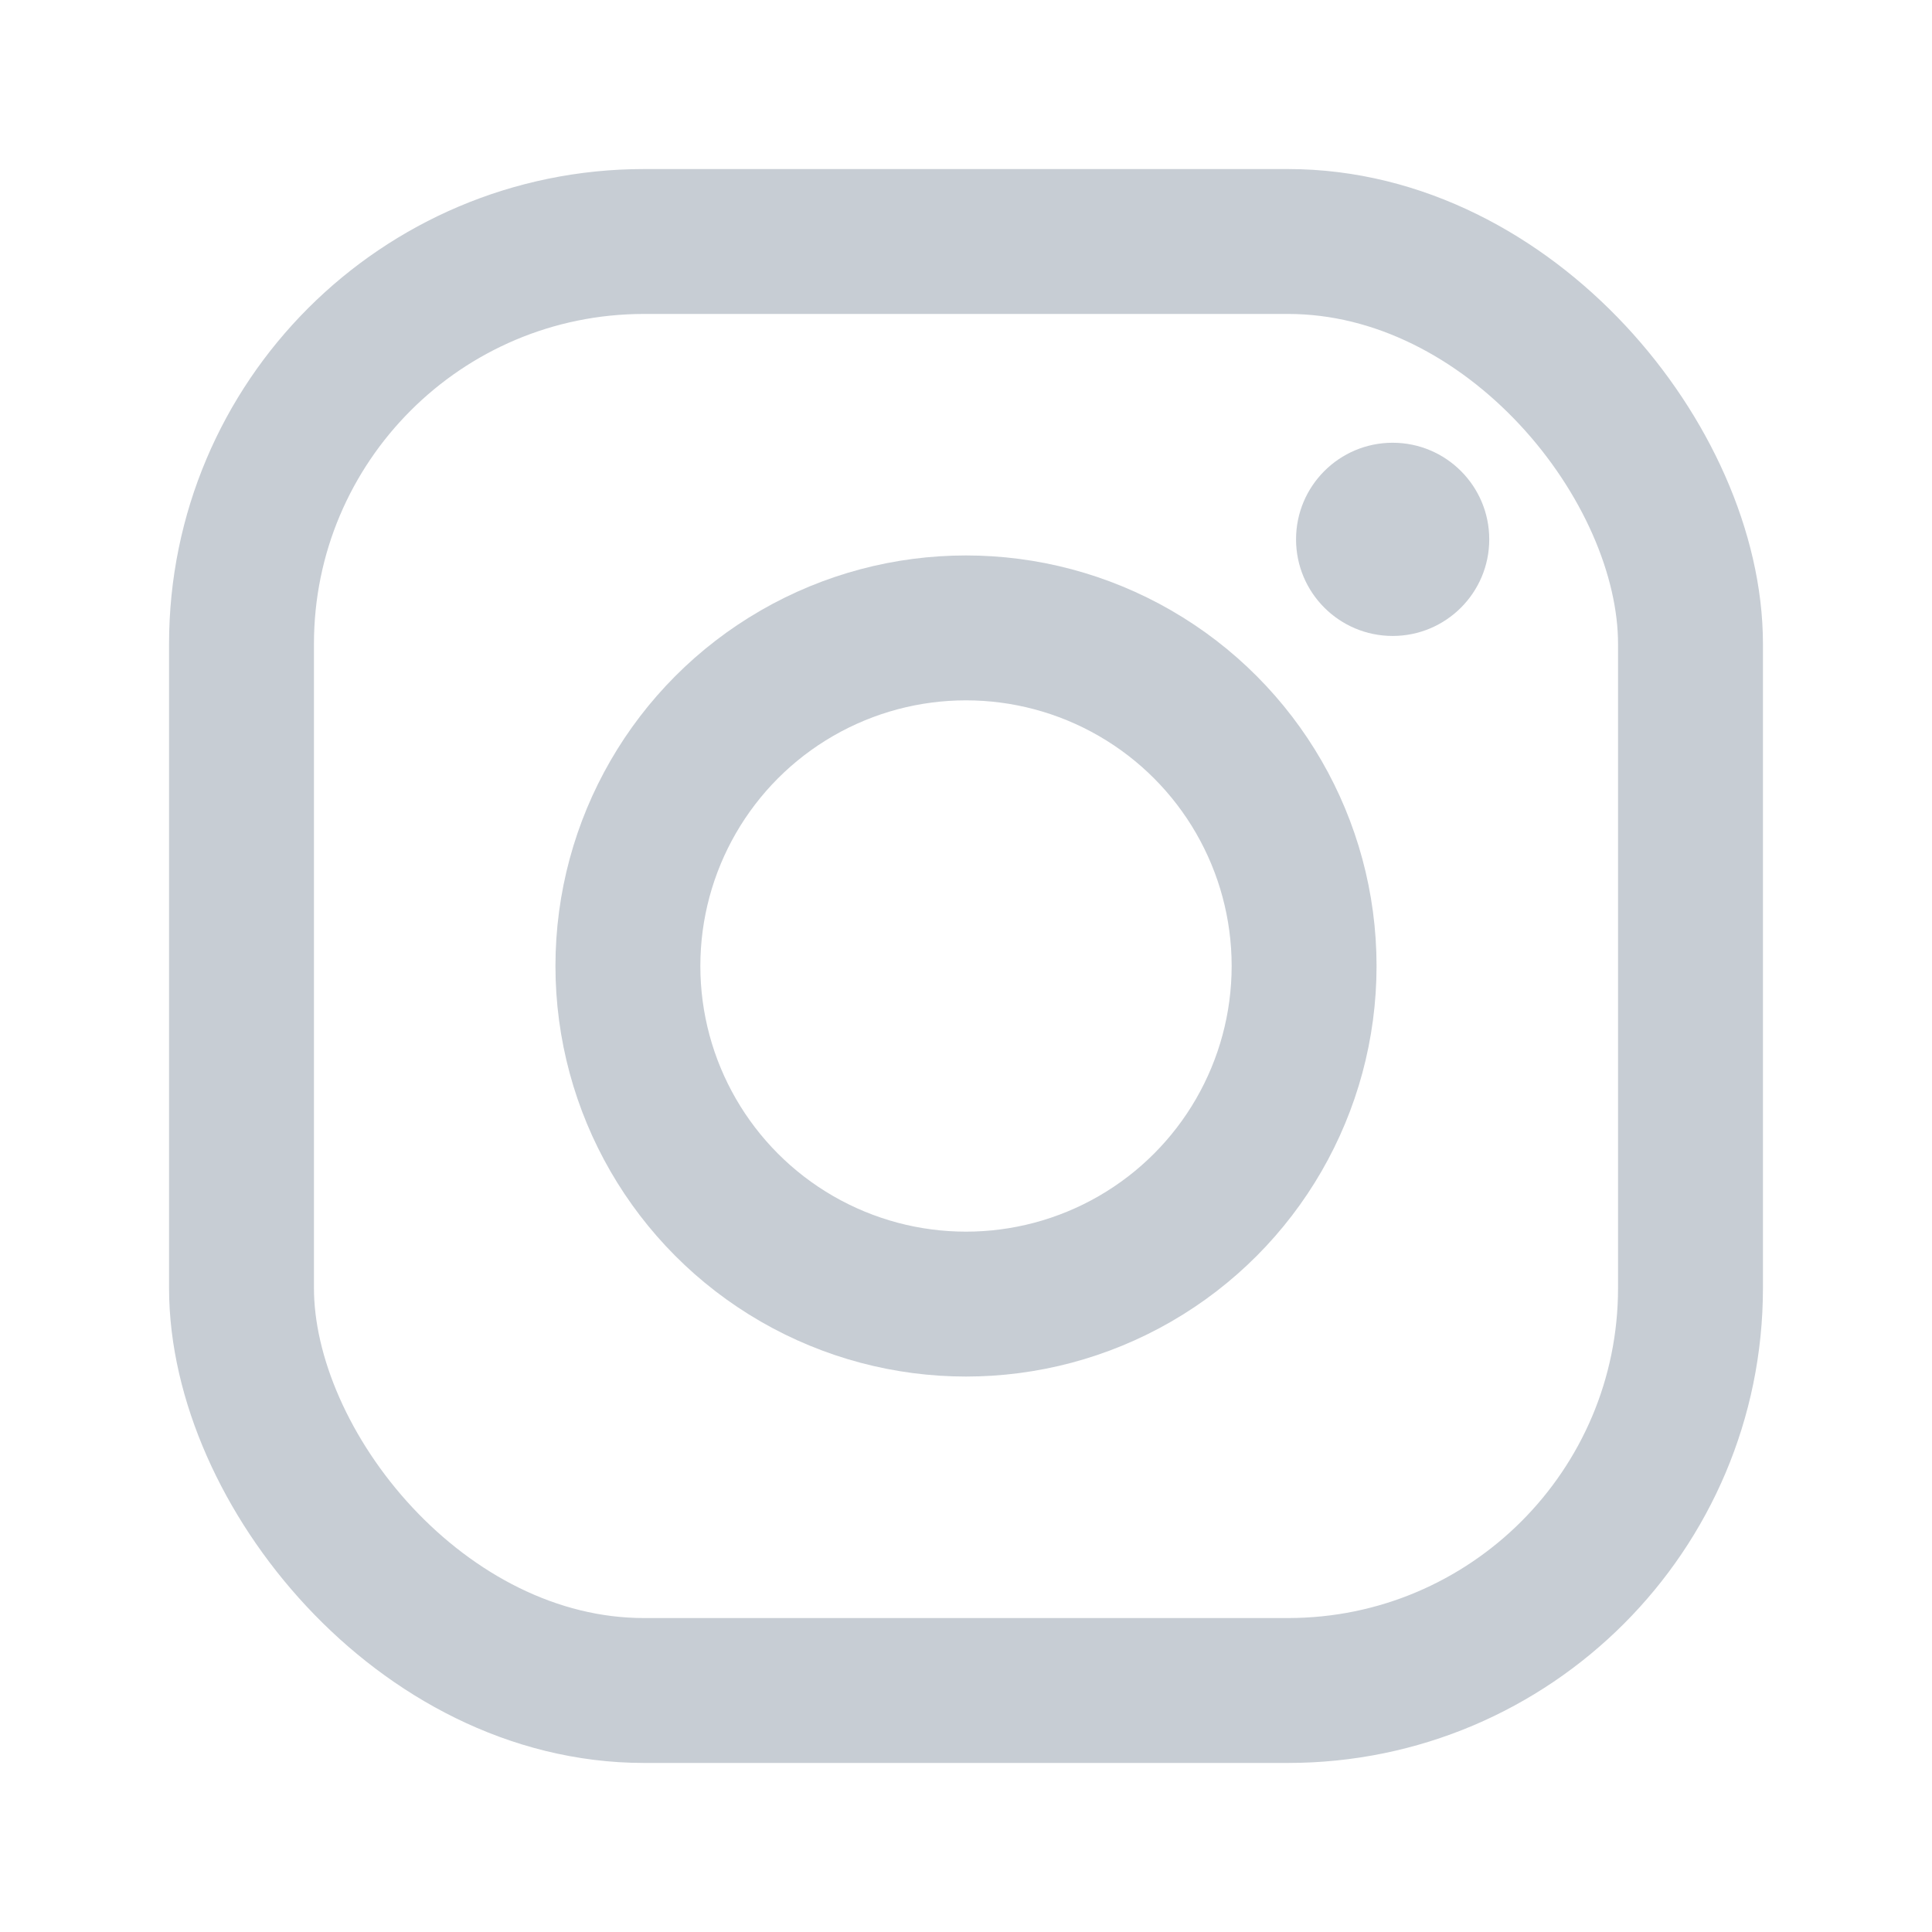
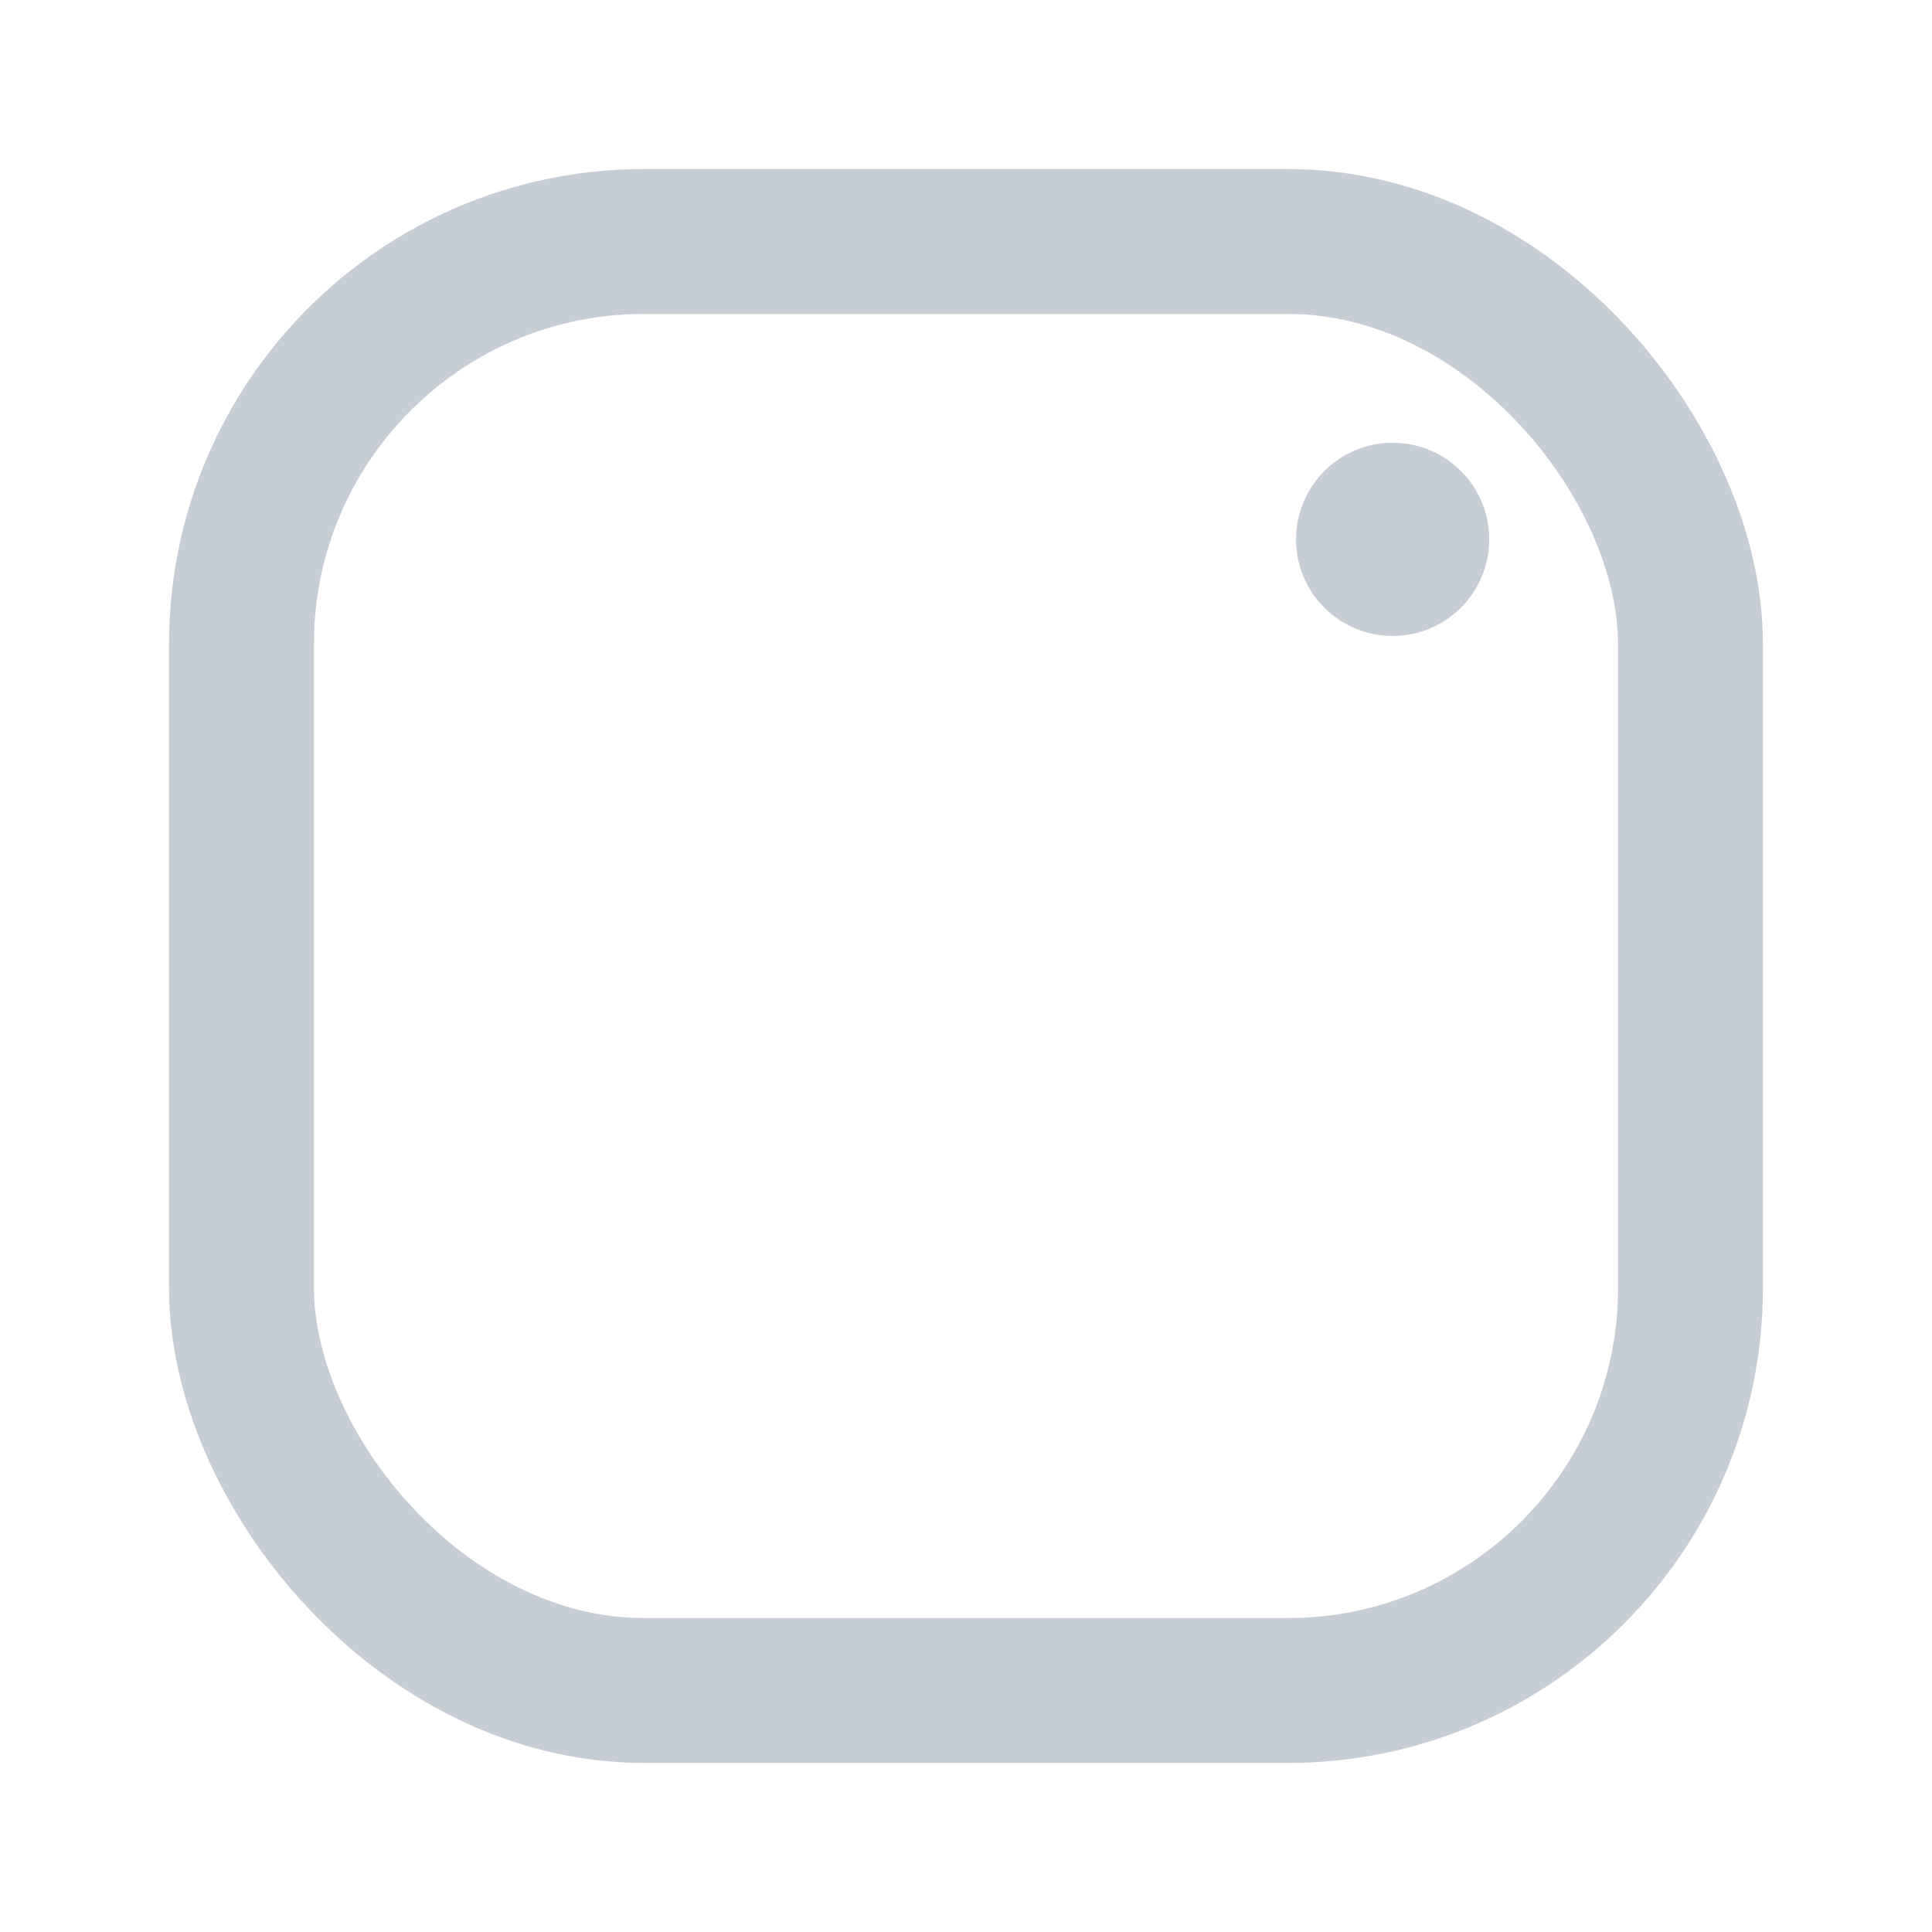
<svg xmlns="http://www.w3.org/2000/svg" viewBox="0 0 24 24" fill="none" stroke="#C7CDD4" stroke-width="1.8">
  <rect x="3" y="3" width="18" height="18" rx="5" />
-   <circle cx="12" cy="12" r="4.2" />
  <circle cx="17.3" cy="6.7" r="1.2" fill="#C7CDD4" stroke="none" />
</svg>